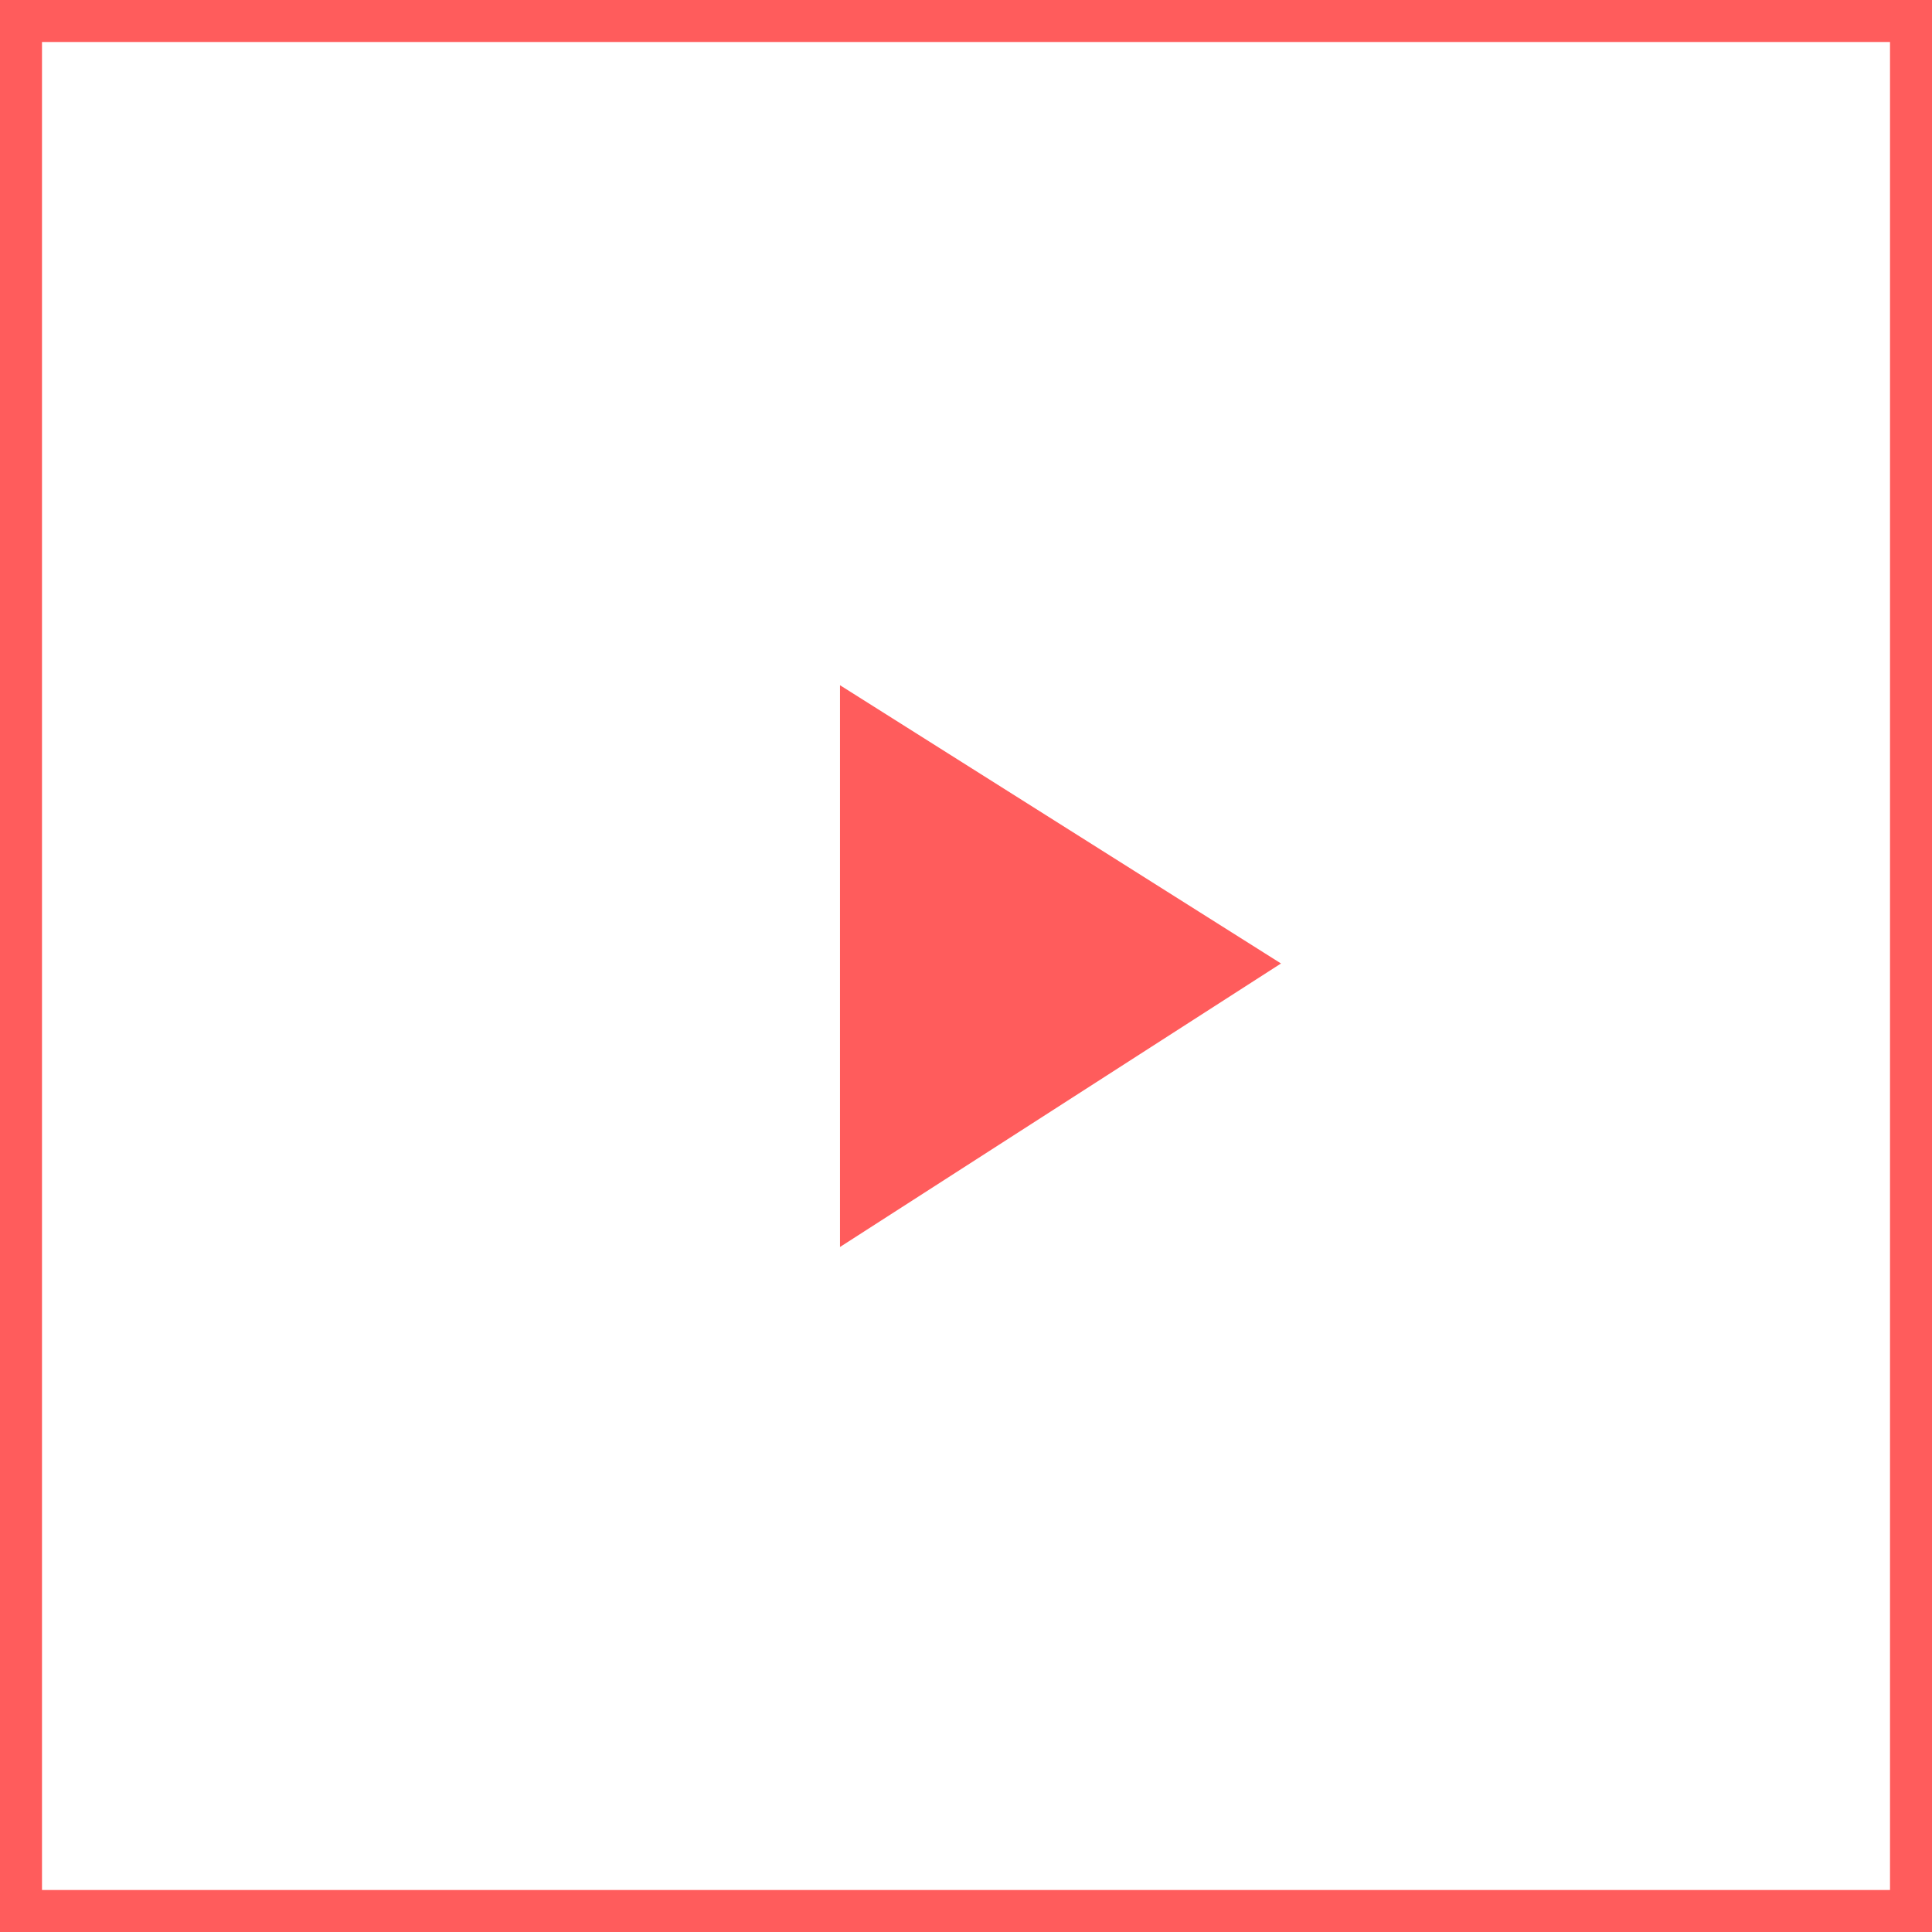
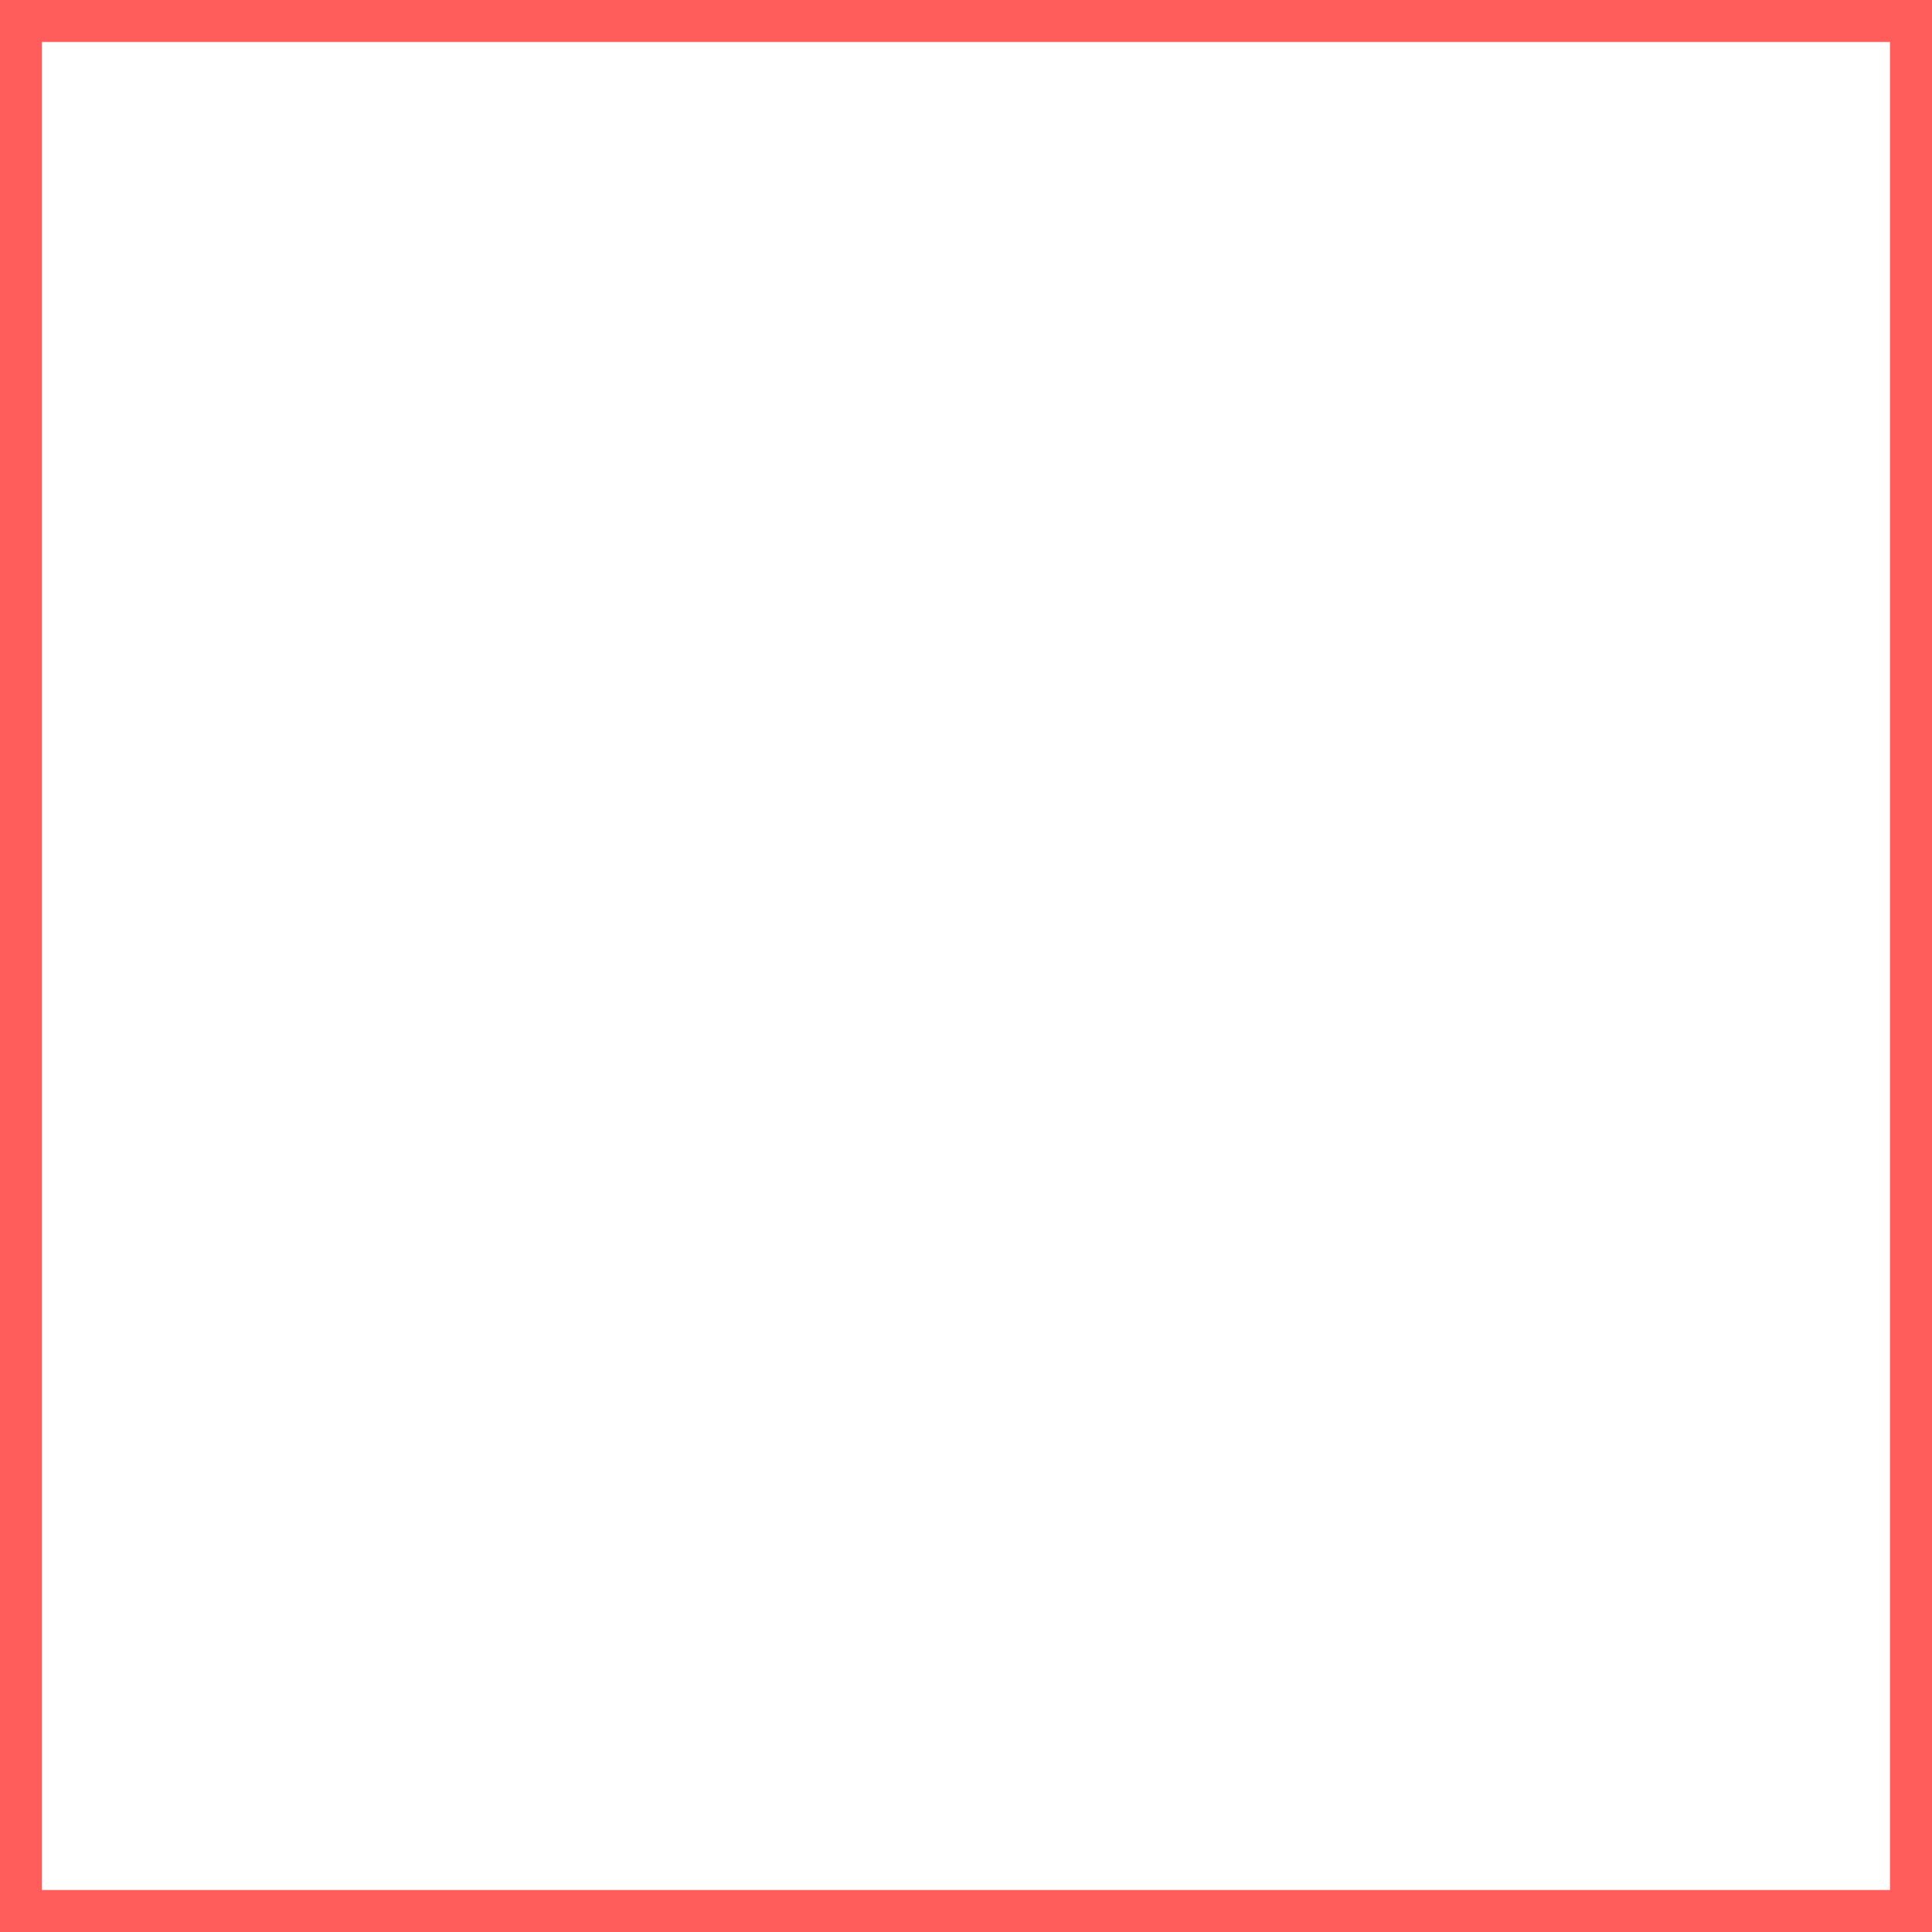
<svg xmlns="http://www.w3.org/2000/svg" viewBox="0 0 92 92">
  <defs>
    <style>.cls-1{fill:#ff5c5c;}.cls-2{fill:#fff;}</style>
  </defs>
  <title>Asset 1</title>
  <g id="Layer_2" data-name="Layer 2">
    <g id="Layer_2-2" data-name="Layer 2">
      <rect class="cls-1" width="92" height="92" />
      <rect class="cls-2" x="2" y="2" width="88" height="88" />
-       <polygon class="cls-1" points="40 32.63 61 45.88 40 59.38 40 32.63" />
    </g>
  </g>
</svg>